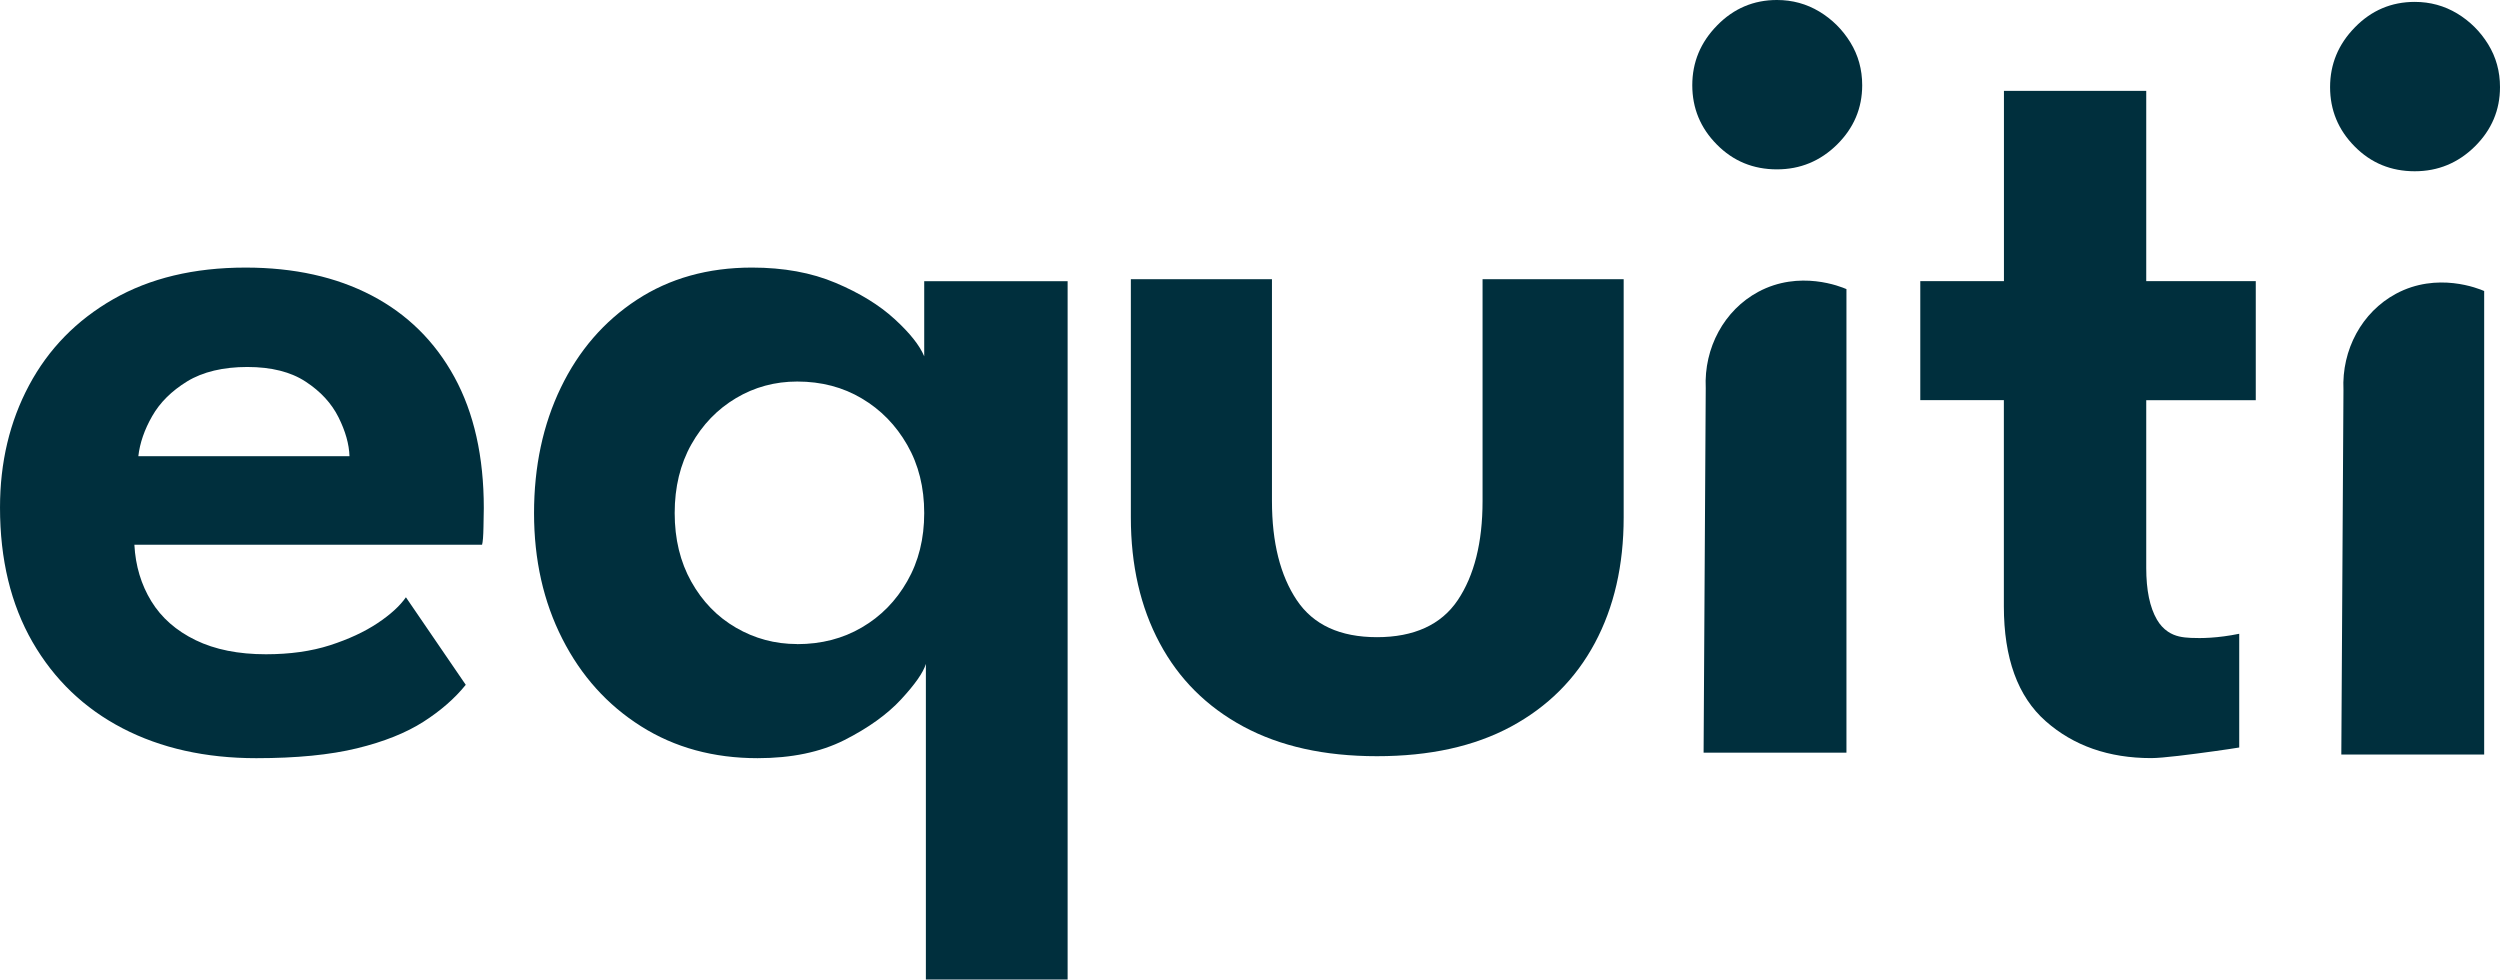
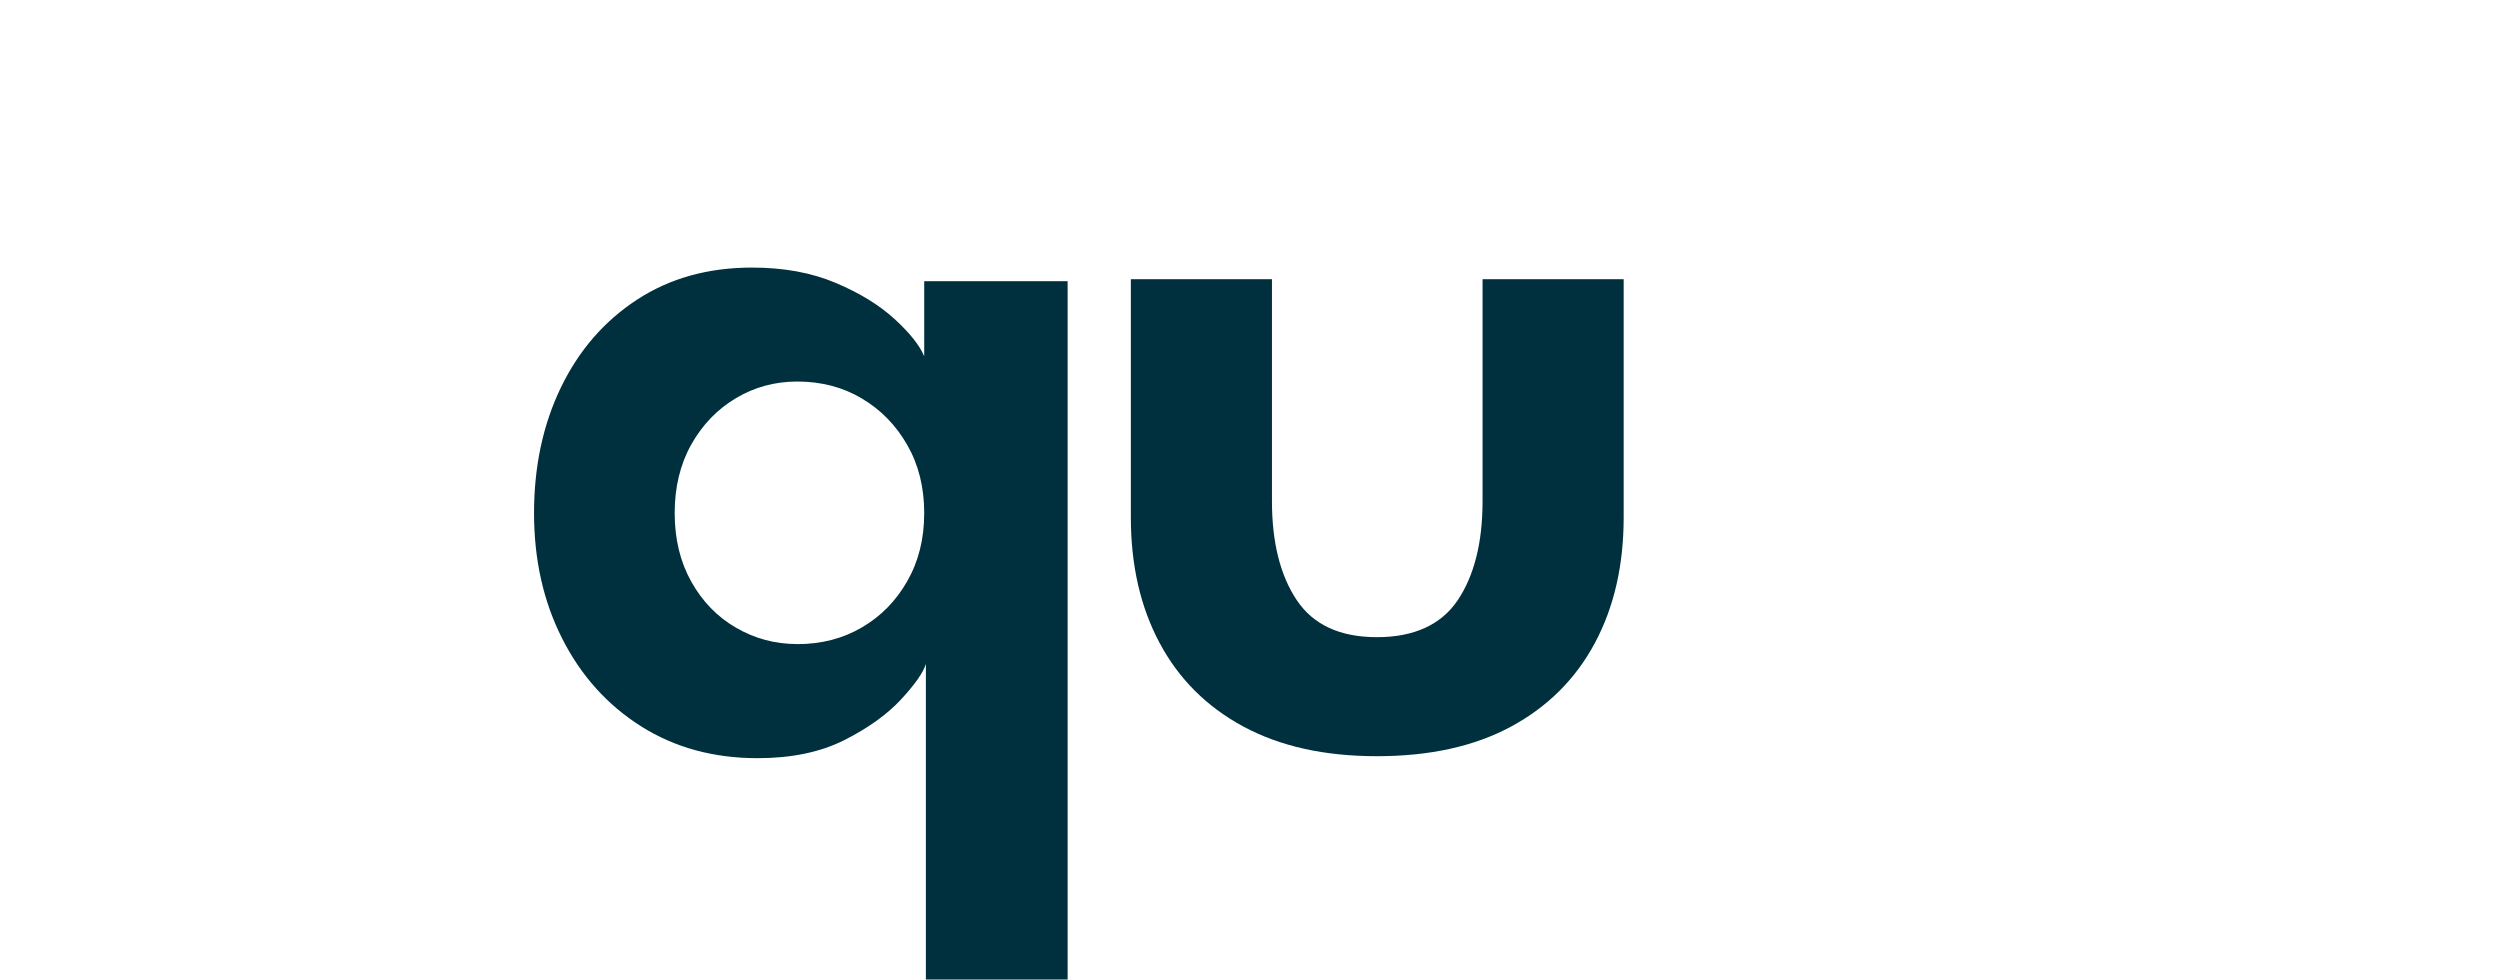
<svg xmlns="http://www.w3.org/2000/svg" id="Layer_2" data-name="Layer 2" viewBox="0 0 315.89 123.77">
  <defs>
    <style>
      .cls-1 {
        fill: #002f3d;
      }
    </style>
  </defs>
  <g id="Layer_1-2" data-name="Layer 1">
    <g>
-       <path class="cls-1" d="M16.98,68.84c.14,2.66.86,5.04,2.14,7.13,1.28,2.09,3.15,3.73,5.6,4.92,2.45,1.19,5.41,1.78,8.88,1.78,3.04,0,5.74-.38,8.1-1.14,2.35-.76,4.35-1.69,5.99-2.78,1.64-1.09,2.84-2.19,3.6-3.28l7.56,11.06c-1.38,1.71-3.16,3.27-5.35,4.67-2.19,1.4-4.98,2.52-8.38,3.35-3.4.83-7.65,1.25-12.73,1.25-6.42,0-12.06-1.26-16.91-3.78-4.85-2.52-8.64-6.16-11.38-10.91-2.73-4.76-4.1-10.41-4.1-16.98,0-5.71,1.22-10.85,3.67-15.44,2.45-4.59,5.99-8.22,10.63-10.88,4.64-2.66,10.21-4,16.73-4,6.13,0,11.45,1.18,15.94,3.53,4.49,2.35,7.98,5.79,10.45,10.31,2.47,4.52,3.71,10.04,3.71,16.55,0,.38-.01,1.17-.04,2.35-.02,1.19-.08,1.95-.18,2.28H16.98ZM44.16,57.64c-.05-1.52-.51-3.16-1.39-4.92-.88-1.76-2.26-3.26-4.14-4.49-1.88-1.24-4.34-1.86-7.38-1.86s-5.62.61-7.6,1.82c-1.97,1.21-3.45,2.68-4.42,4.39-.98,1.71-1.56,3.4-1.75,5.06h26.68Z" />
      <path class="cls-1" d="M116.99,123.77v-39.88c-.33,1.09-1.38,2.59-3.14,4.49-1.76,1.9-4.15,3.61-7.17,5.14-3.02,1.52-6.67,2.28-10.95,2.28-5.56,0-10.48-1.34-14.73-4.03-4.26-2.69-7.57-6.37-9.95-11.06-2.38-4.68-3.57-9.97-3.57-15.87s1.13-11.19,3.39-15.87c2.26-4.68,5.46-8.38,9.6-11.09,4.14-2.71,8.99-4.07,14.55-4.07,3.99,0,7.51.64,10.56,1.93,3.04,1.28,5.53,2.81,7.45,4.57,1.93,1.76,3.17,3.33,3.75,4.71v-9.49h18.12v88.24h-17.91ZM100.73,81.39c3.04,0,5.77-.7,8.17-2.11,2.4-1.4,4.32-3.35,5.74-5.85,1.43-2.5,2.14-5.36,2.14-8.6s-.71-6.1-2.14-8.6-3.34-4.46-5.74-5.88c-2.4-1.43-5.12-2.14-8.17-2.14-2.81,0-5.39.7-7.74,2.1-2.35,1.4-4.23,3.35-5.64,5.85-1.4,2.5-2.1,5.39-2.1,8.67s.7,6.17,2.1,8.67c1.4,2.5,3.28,4.44,5.64,5.81s4.93,2.07,7.74,2.07Z" />
      <path class="cls-1" d="M160.72,63.32c0,5.23,1.05,9.4,3.14,12.52,2.09,3.12,5.47,4.67,10.13,4.67s8.11-1.56,10.2-4.67c2.09-3.11,3.14-7.29,3.14-12.52v-28.04h17.83v30.1c0,6.04-1.21,11.33-3.64,15.87-2.43,4.54-5.96,8.06-10.59,10.56-4.64,2.5-10.28,3.74-16.94,3.74s-12.23-1.25-16.87-3.74c-4.64-2.5-8.17-6.02-10.59-10.56-2.43-4.54-3.64-9.83-3.64-15.87v-30.1h17.83v28.04Z" />
-       <path class="cls-1" d="M224.53,21.4c-3,0-5.53-1.04-7.6-3.14-2.07-2.09-3.1-4.59-3.1-7.49s1.04-5.42,3.14-7.56c2.09-2.14,4.61-3.21,7.56-3.21,1.95,0,3.73.49,5.35,1.46,1.62.98,2.92,2.27,3.92,3.89,1,1.62,1.5,3.43,1.5,5.42,0,2.9-1.06,5.4-3.17,7.49-2.12,2.09-4.65,3.14-7.6,3.14ZM215.26,95.09c.09-15.35.18-30.7.27-46.05-.24-5.1,2.34-9.85,6.63-12.16,5.22-2.81,10.47-.65,11.15-.35v58.57h-18.05Z" />
-       <path class="cls-1" d="M305.12,21.64c-3,0-5.53-1.04-7.6-3.14-2.07-2.09-3.1-4.59-3.1-7.49s1.04-5.42,3.14-7.56c2.09-2.14,4.61-3.21,7.56-3.21,1.95,0,3.73.49,5.35,1.46,1.62.98,2.92,2.27,3.92,3.89,1,1.62,1.5,3.43,1.5,5.42,0,2.9-1.06,5.4-3.17,7.49-2.12,2.09-4.65,3.14-7.6,3.14ZM295.84,95.33c.09-15.35.18-30.7.27-46.05-.24-5.1,2.34-9.85,6.63-12.16,5.22-2.81,10.47-.65,11.15-.35v58.57h-18.05Z" />
-       <path class="cls-1" d="M242.65,35.52h10.56V11.48h17.98v24.04h13.84v15.05h-13.84v21.19c0,2.81.45,4.98,1.35,6.53.37.64.84,1.15,1.39,1.52.92.62,1.87.74,2.89.79,1.29.06,3.38.04,6.12-.52v14.37c-.71.11-1.75.28-3.02.45-3.09.43-6.65.89-8.1.89-5.37,0-9.82-1.56-13.34-4.67-3.52-3.11-5.28-7.95-5.28-14.52v-26.04h-10.56v-15.05Z" />
    </g>
  </g>
</svg>